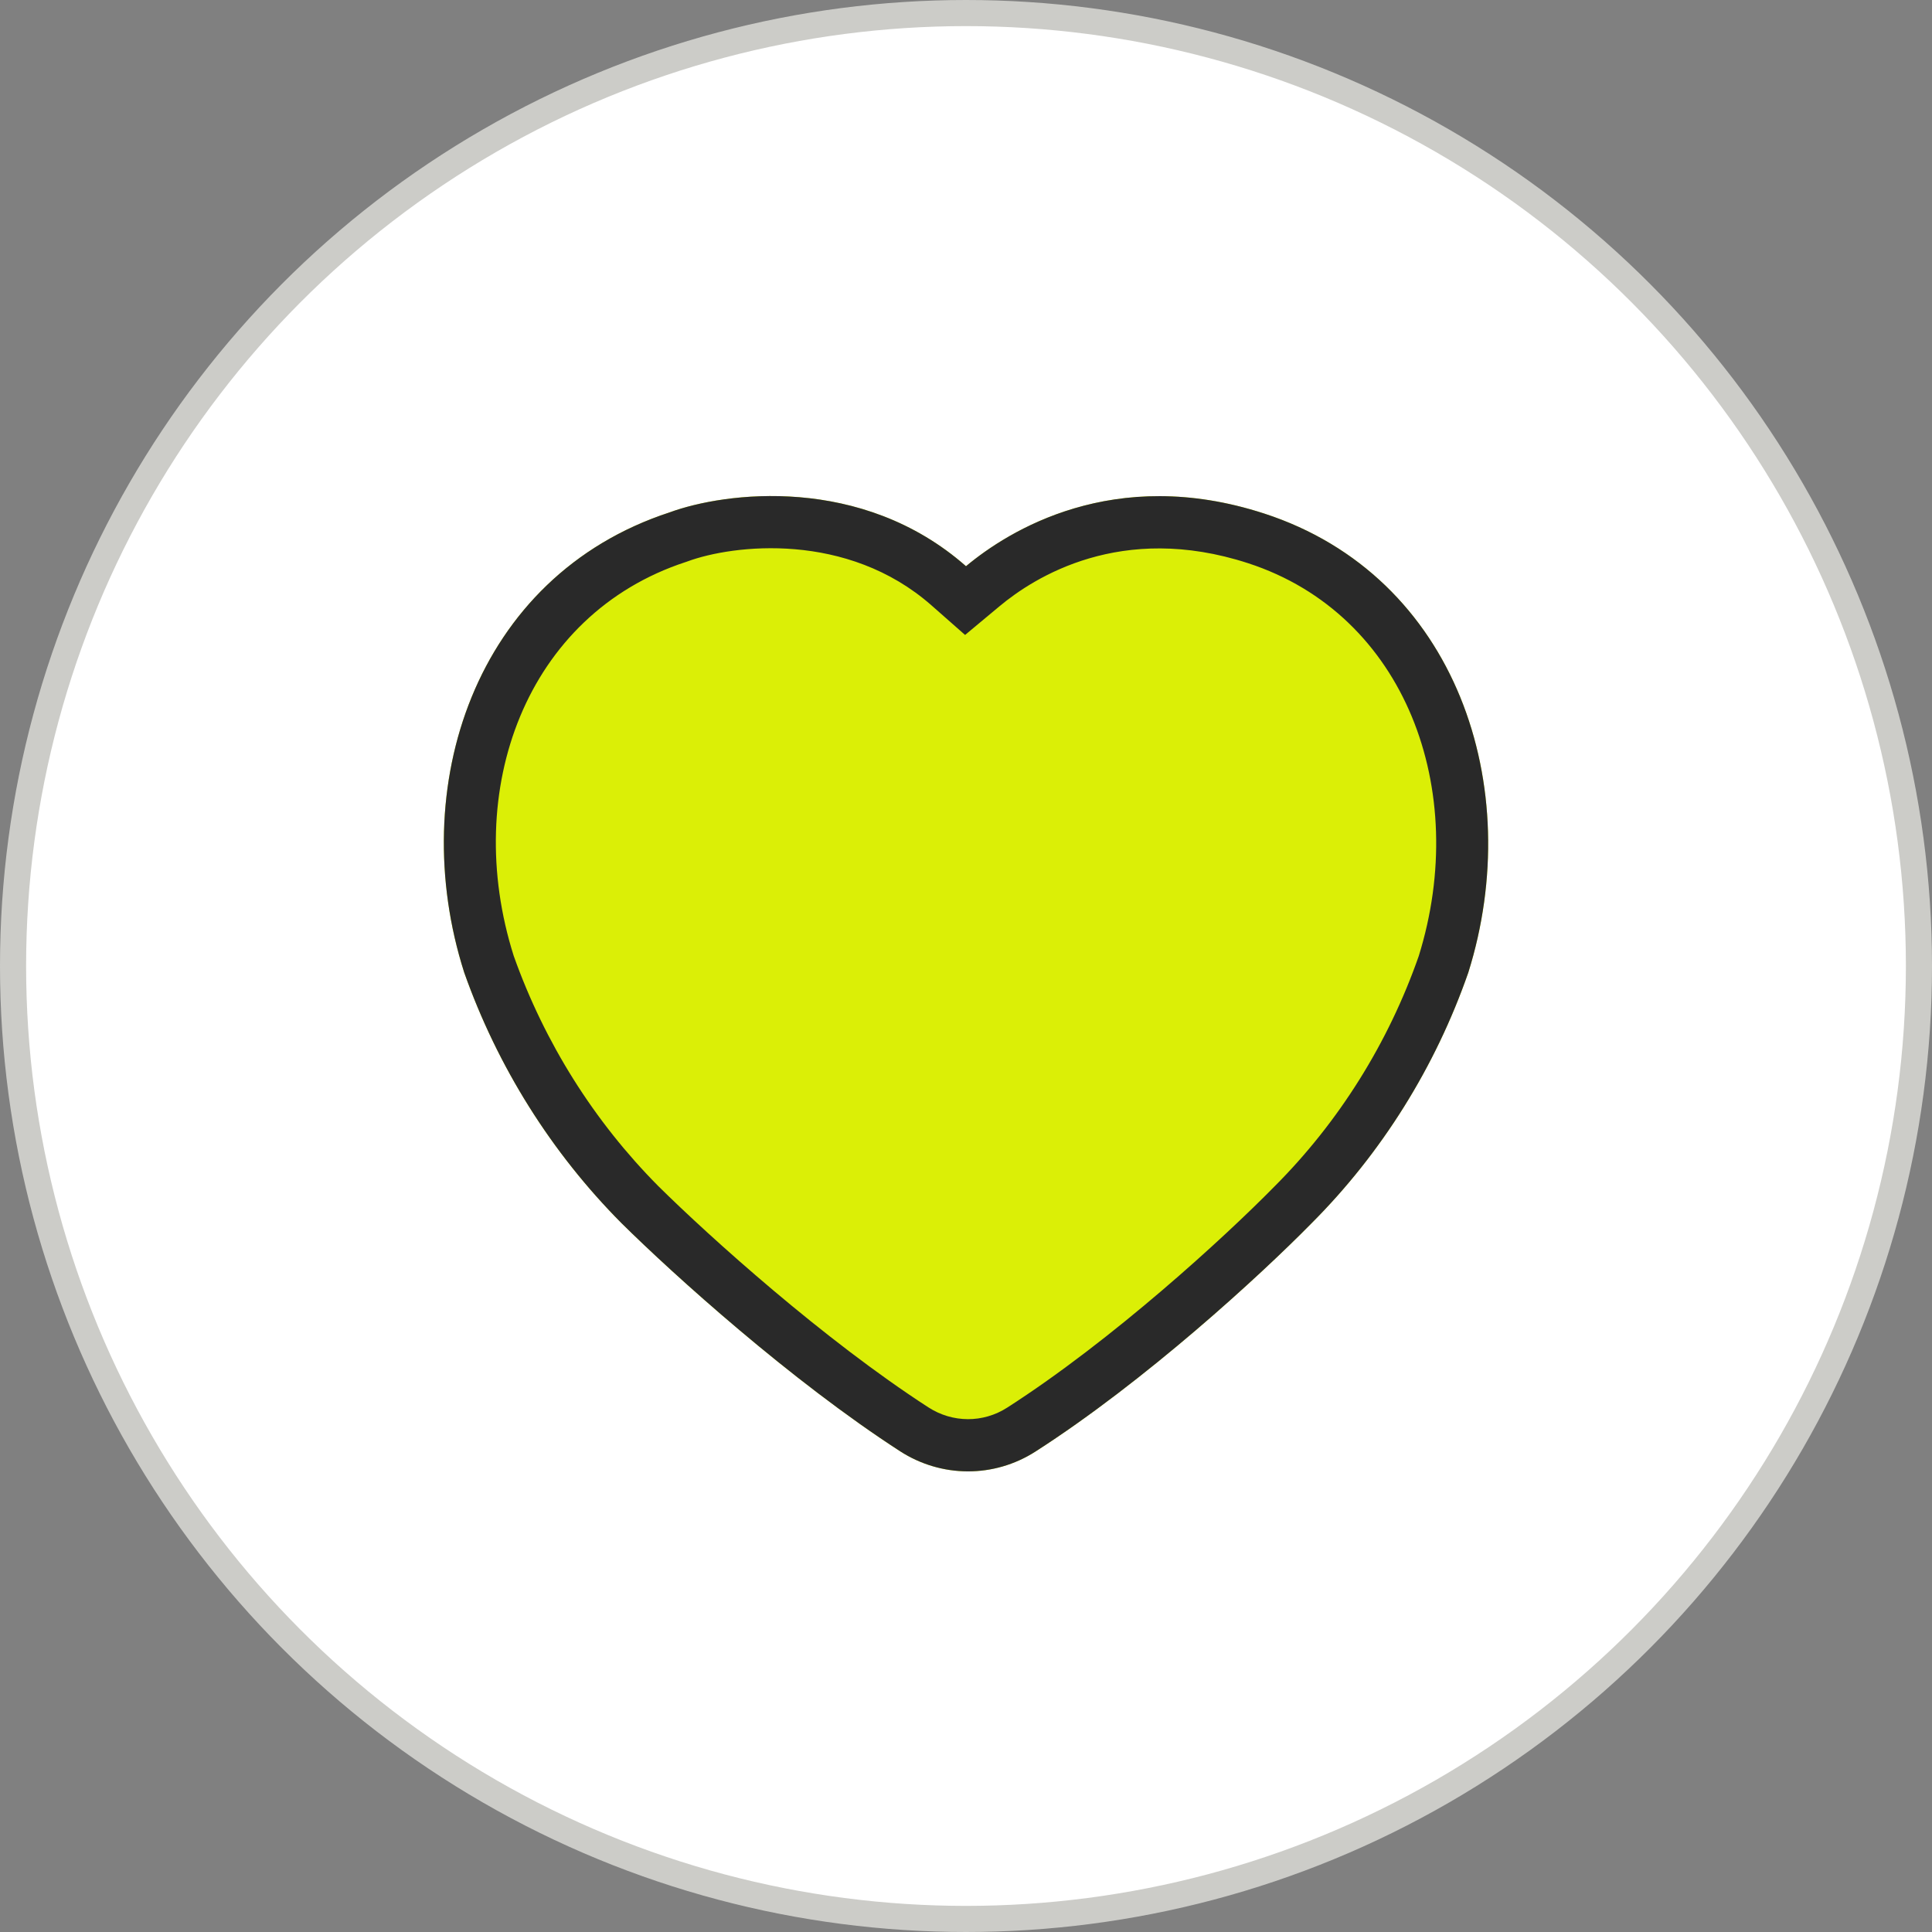
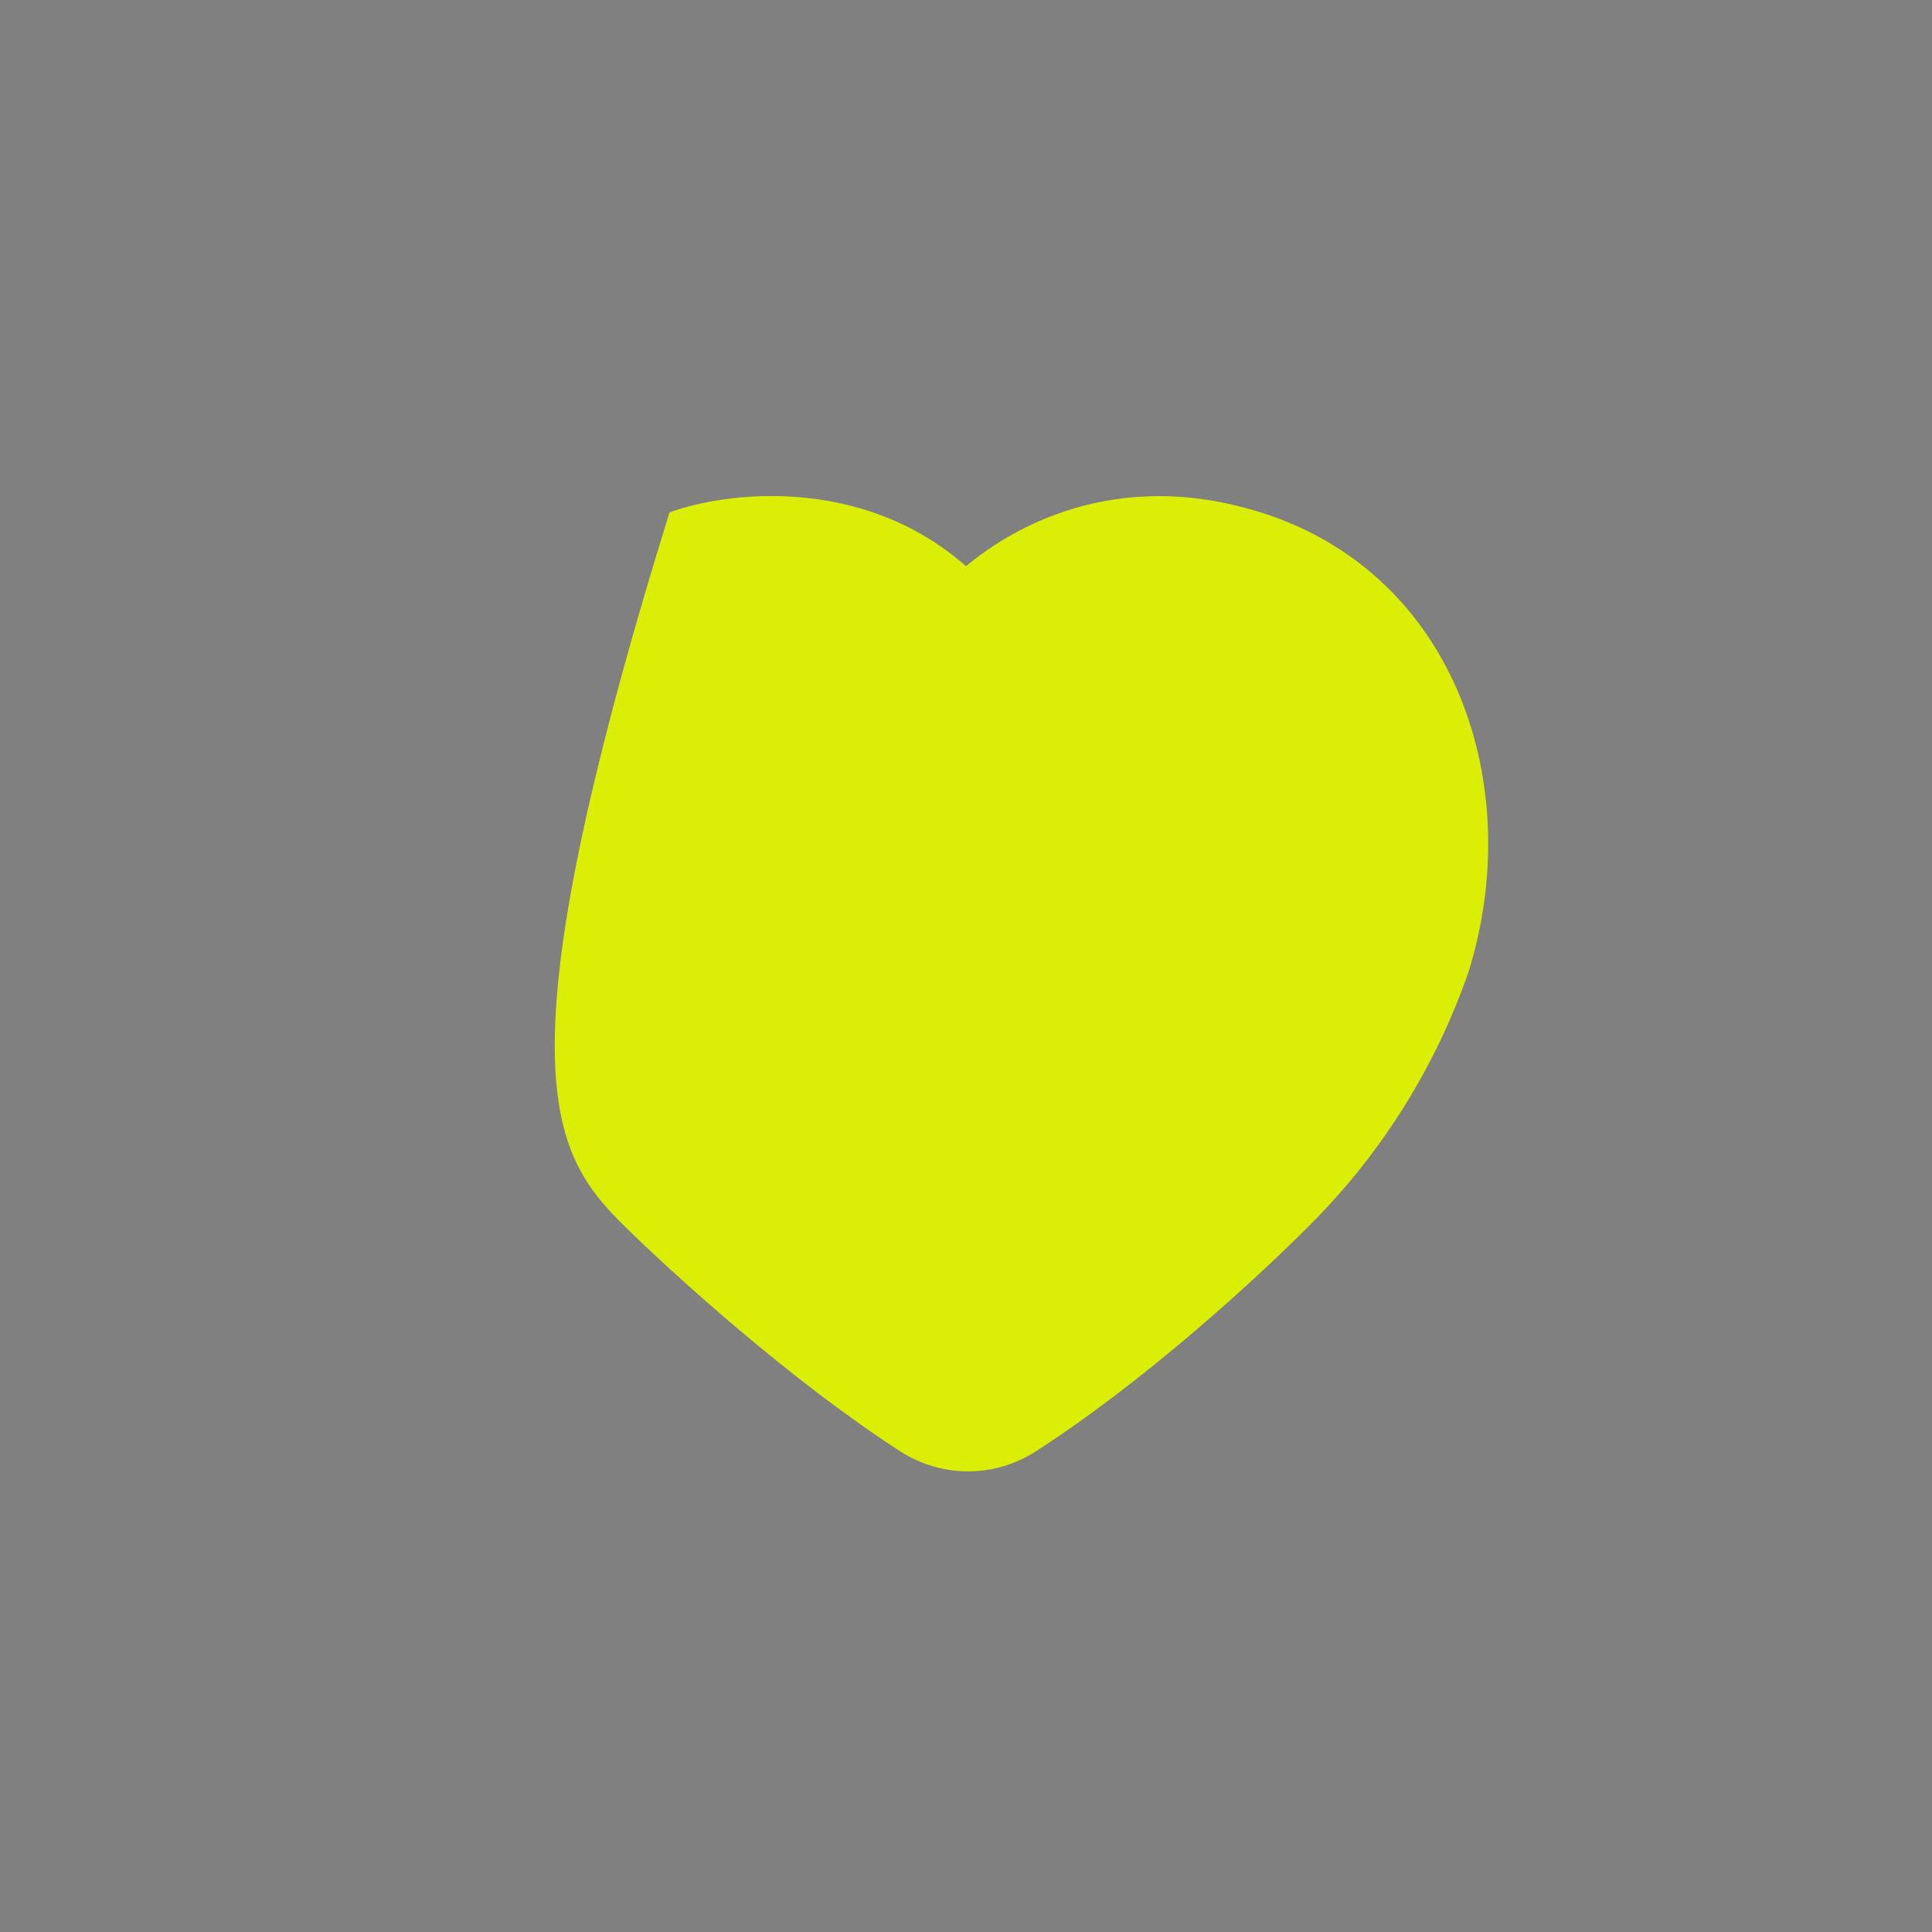
<svg xmlns="http://www.w3.org/2000/svg" width="74" height="74" viewBox="0 0 74 74" fill="none">
  <rect x="0" y="0" width="74" height="74" fill="#808080" stroke="none" />
-   <circle cx="37" cy="37" r="36.5" fill="white" stroke="#CCCCC8" />
-   <path d="M56.24 37.249C58.462 30.169 55.802 22.069 48.42 19.669C42.649 17.793 38.613 20.341 37 21.687C33 18.166 27.761 18.846 25.642 19.627C18.18 22.069 15.52 30.169 17.78 37.249C19.06 40.867 21.122 44.149 23.802 46.847C25.814 48.838 30.294 52.88 34.469 55.582C36.054 56.608 38.071 56.617 39.66 55.598C43.865 52.9 48.266 48.856 50.222 46.867C52.92 44.169 54.98 40.867 56.24 37.249Z" fill="#DBEF06" />
-   <path fill-rule="evenodd" clip-rule="evenodd" d="M25.642 19.627C18.18 22.069 15.52 30.169 17.78 37.249C19.06 40.867 21.122 44.149 23.802 46.847C25.814 48.838 30.294 52.88 34.469 55.582C36.054 56.608 38.071 56.617 39.66 55.598C43.865 52.9 48.266 48.856 50.222 46.867C52.92 44.169 54.98 40.867 56.24 37.249C58.462 30.169 55.802 22.069 48.42 19.669C42.649 17.793 38.613 20.341 37 21.687C33 18.166 27.761 18.846 25.642 19.627ZM54.341 36.62C53.178 39.946 51.282 42.978 48.808 45.452L48.796 45.464C46.893 47.4 42.61 51.328 38.58 53.914C37.656 54.508 36.486 54.505 35.556 53.903C31.547 51.309 27.182 47.377 25.215 45.431C22.755 42.953 20.858 39.937 19.676 36.611C17.667 30.272 20.144 23.53 26.264 21.527L26.299 21.516L26.333 21.503C28.084 20.859 32.446 20.343 35.679 23.188L36.965 24.32L38.281 23.223C39.612 22.112 42.941 19.99 47.802 21.571C53.83 23.53 56.322 30.264 54.341 36.62Z" fill="#292929" />
+   <path d="M56.24 37.249C58.462 30.169 55.802 22.069 48.42 19.669C42.649 17.793 38.613 20.341 37 21.687C33 18.166 27.761 18.846 25.642 19.627C19.06 40.867 21.122 44.149 23.802 46.847C25.814 48.838 30.294 52.88 34.469 55.582C36.054 56.608 38.071 56.617 39.66 55.598C43.865 52.9 48.266 48.856 50.222 46.867C52.92 44.169 54.98 40.867 56.24 37.249Z" fill="#DBEF06" />
</svg>